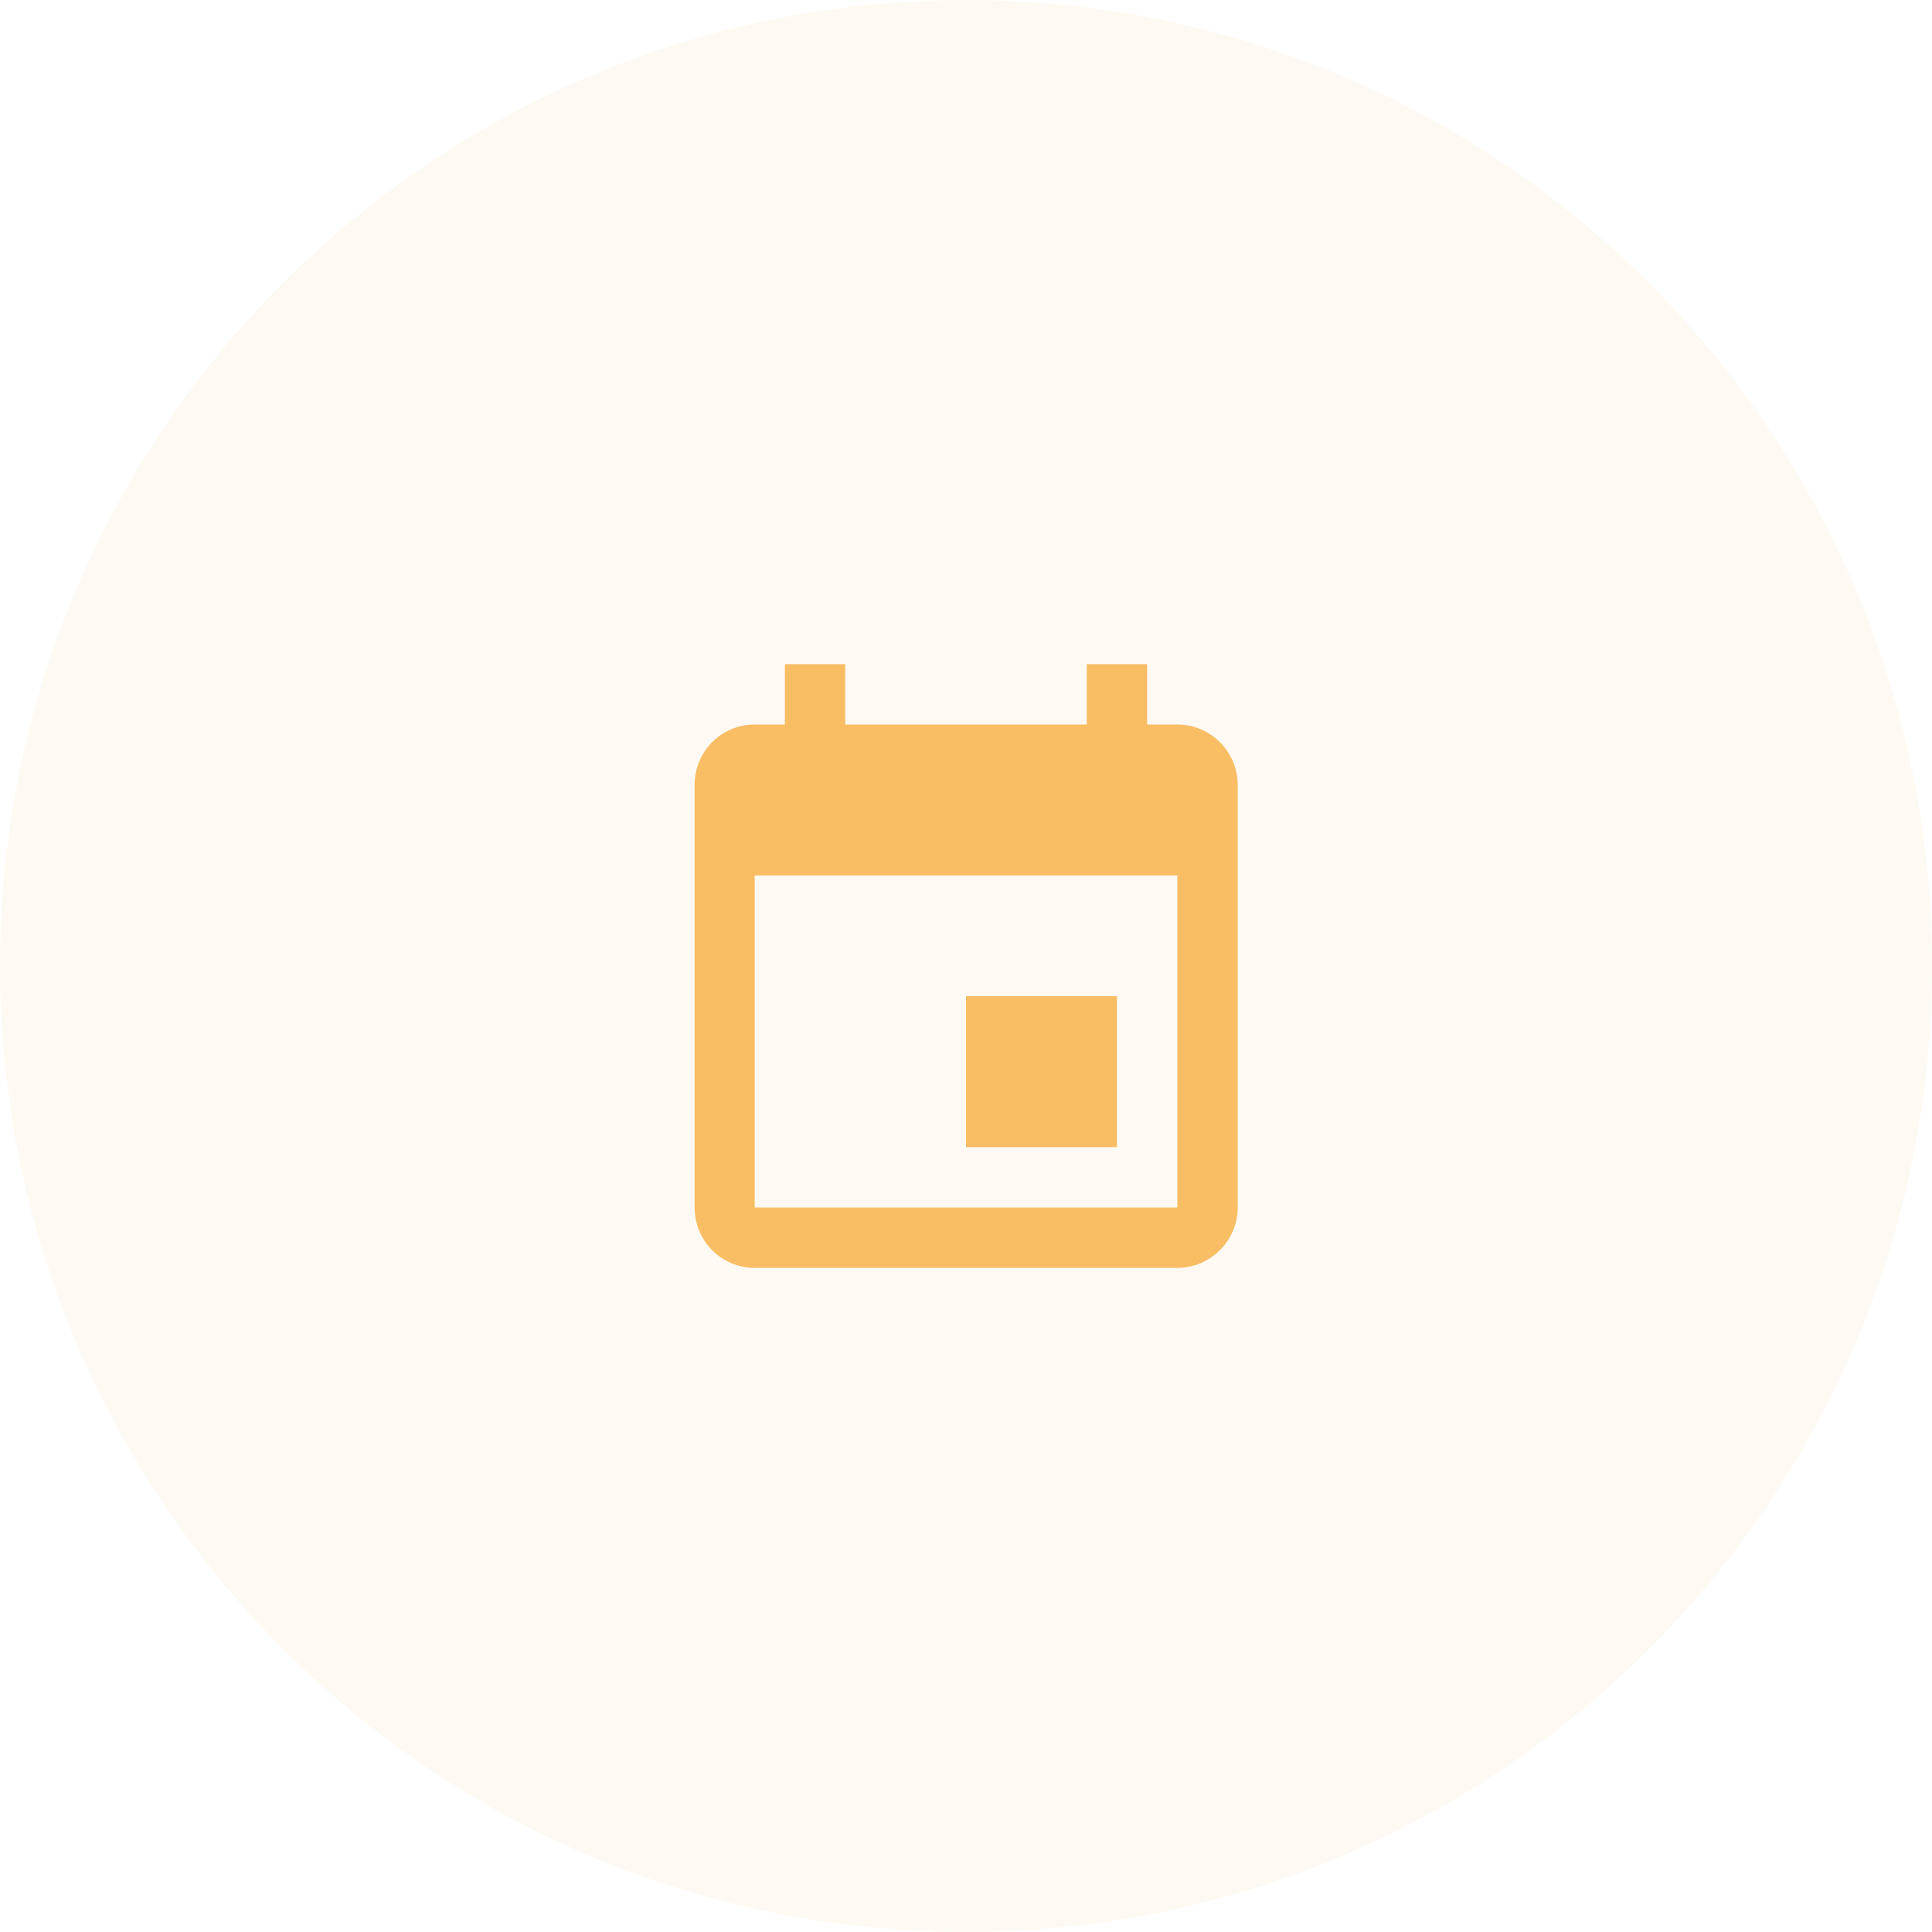
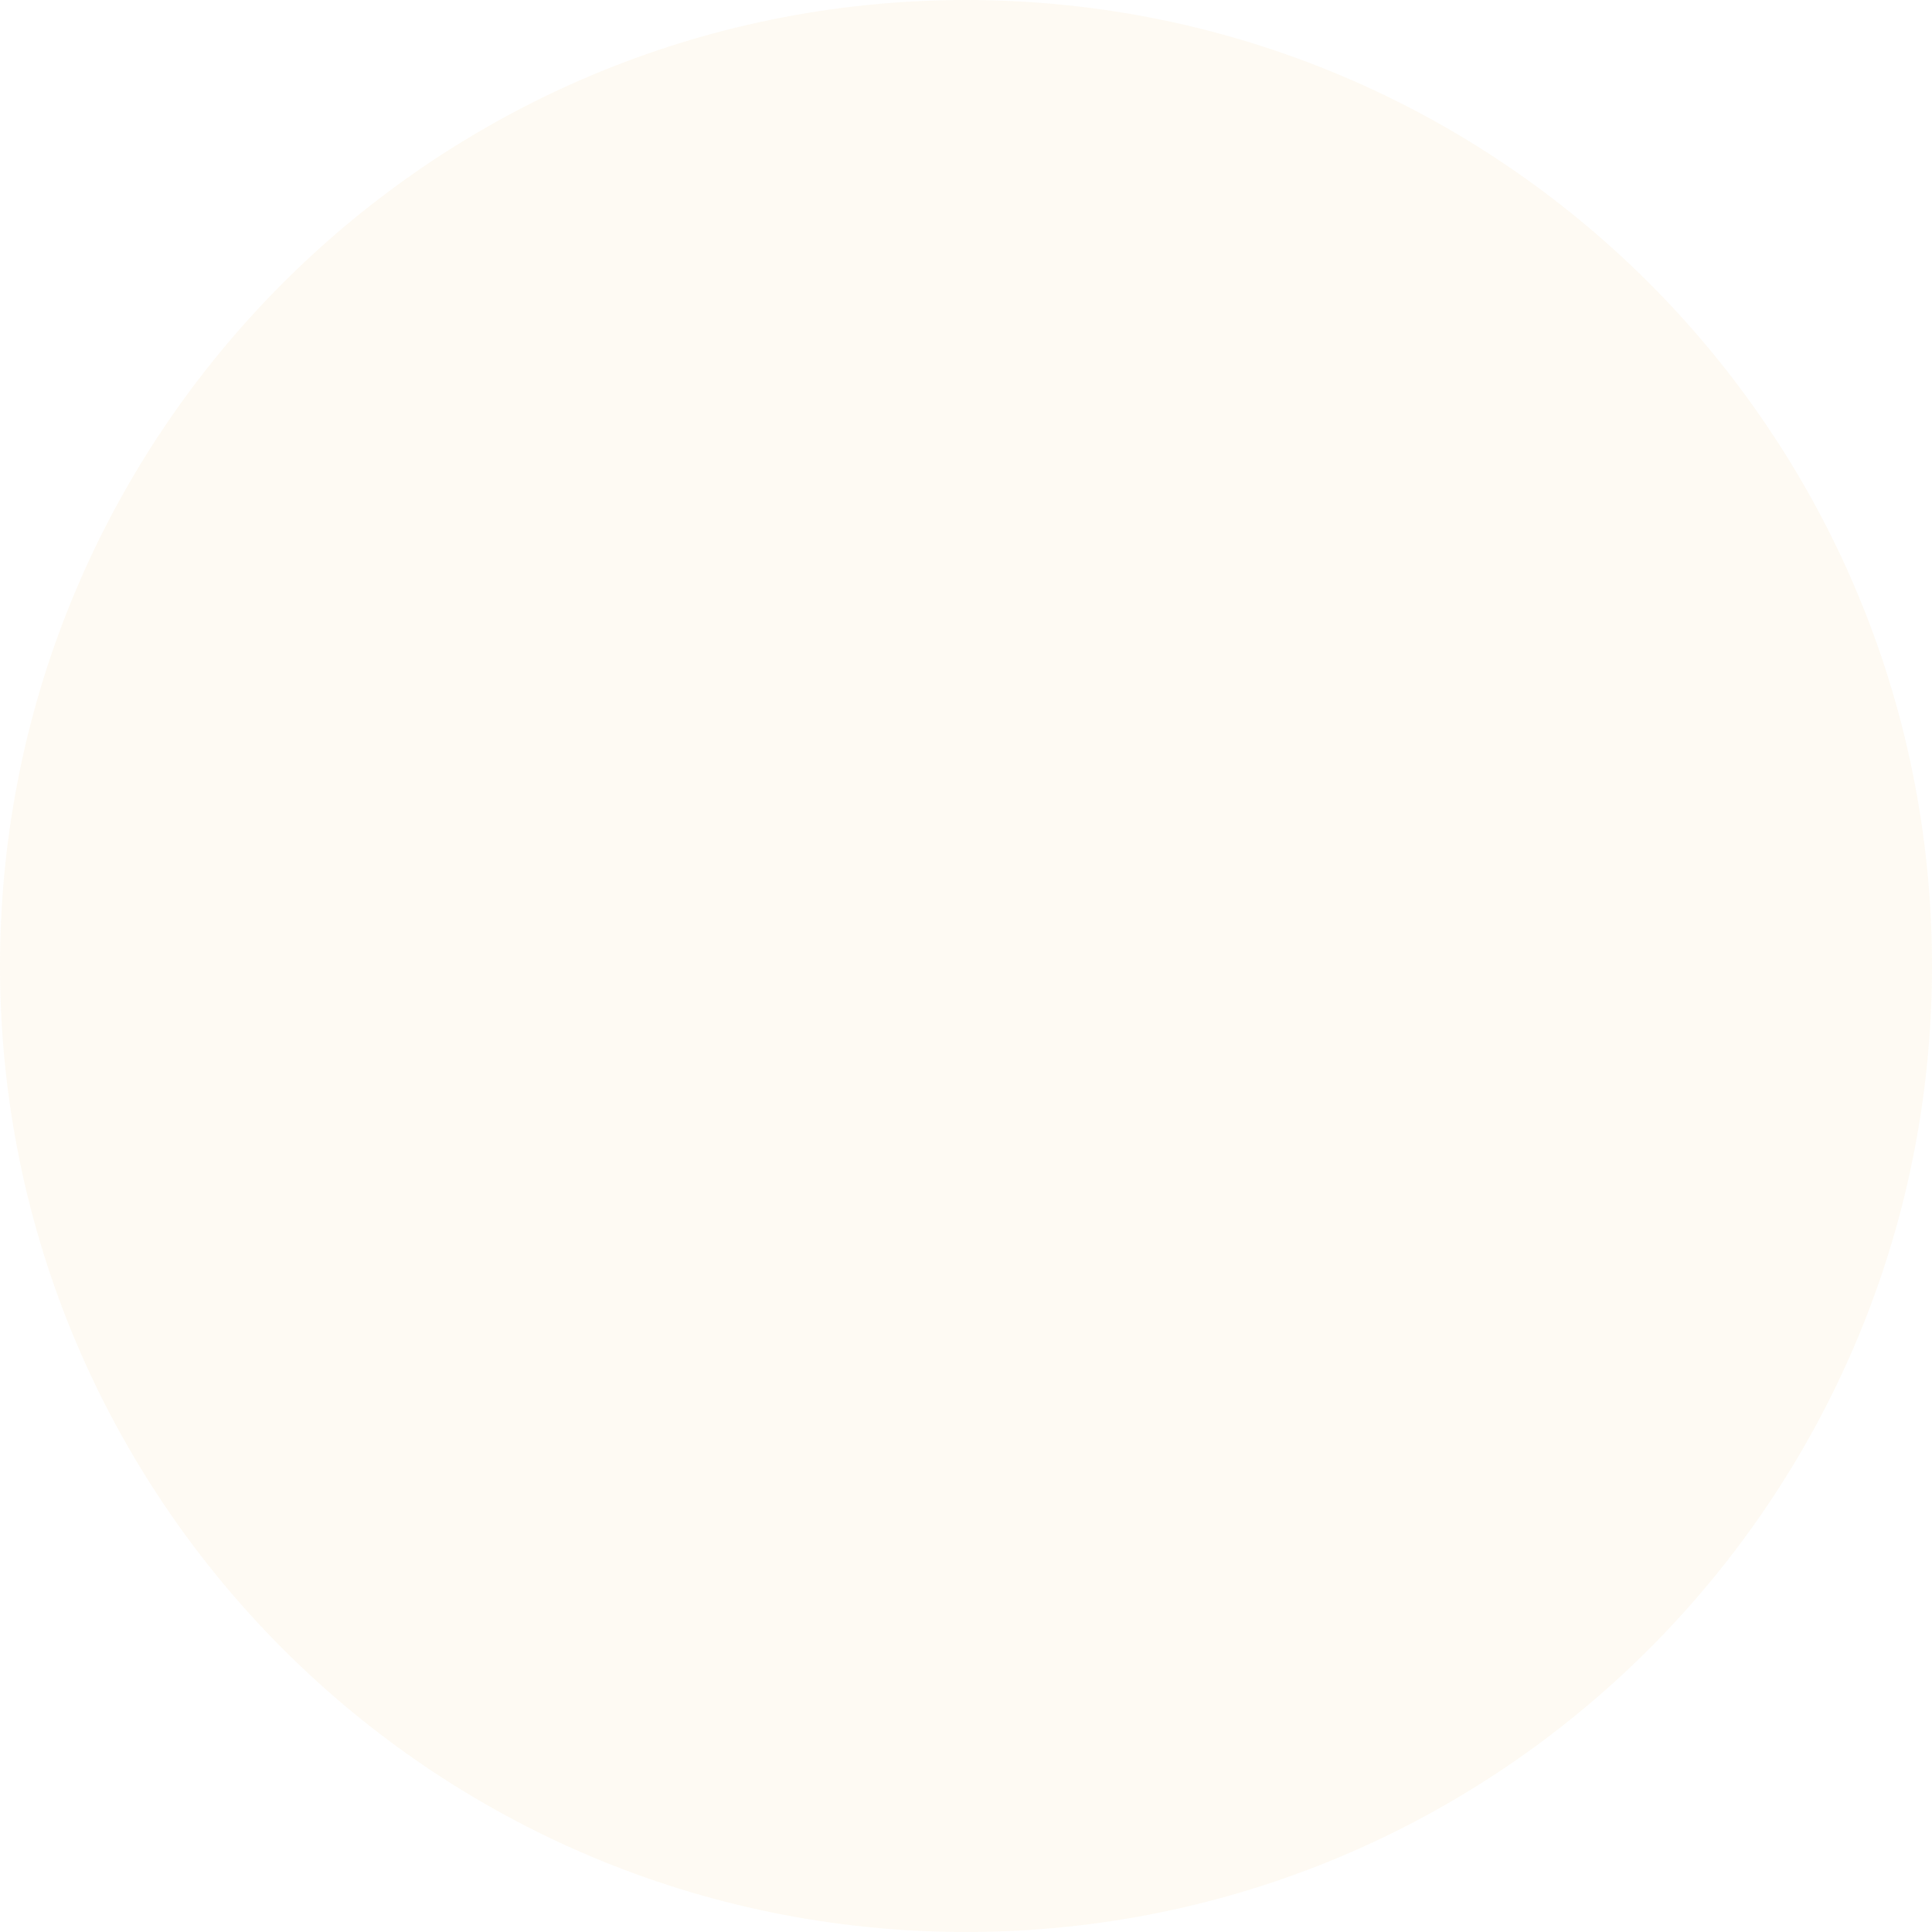
<svg xmlns="http://www.w3.org/2000/svg" id="Layer_2" viewBox="0 0 64 64">
  <defs>
    <style>.cls-1{fill:#f9bd64;}.cls-2{fill:rgba(249,189,100,.08);}</style>
  </defs>
  <g id="Layer_1-2">
    <g>
      <path class="cls-2" d="M32,0h0c17.67,0,32,14.33,32,32h0c0,17.67-14.33,32-32,32h0C14.33,64,0,49.67,0,32H0C0,14.33,14.33,0,32,0Z" />
-       <path class="cls-1" d="M37,33h-5v5h5v-5Zm-1-11v2h-8v-2h-2v2h-1c-1.11,0-1.99,.9-1.99,2v14c0,1.1,.88,2,1.99,2h14c1.1,0,2-.9,2-2v-14c0-1.1-.9-2-2-2h-1v-2h-2Zm3,18h-14v-11h14v11Z" />
    </g>
  </g>
</svg>